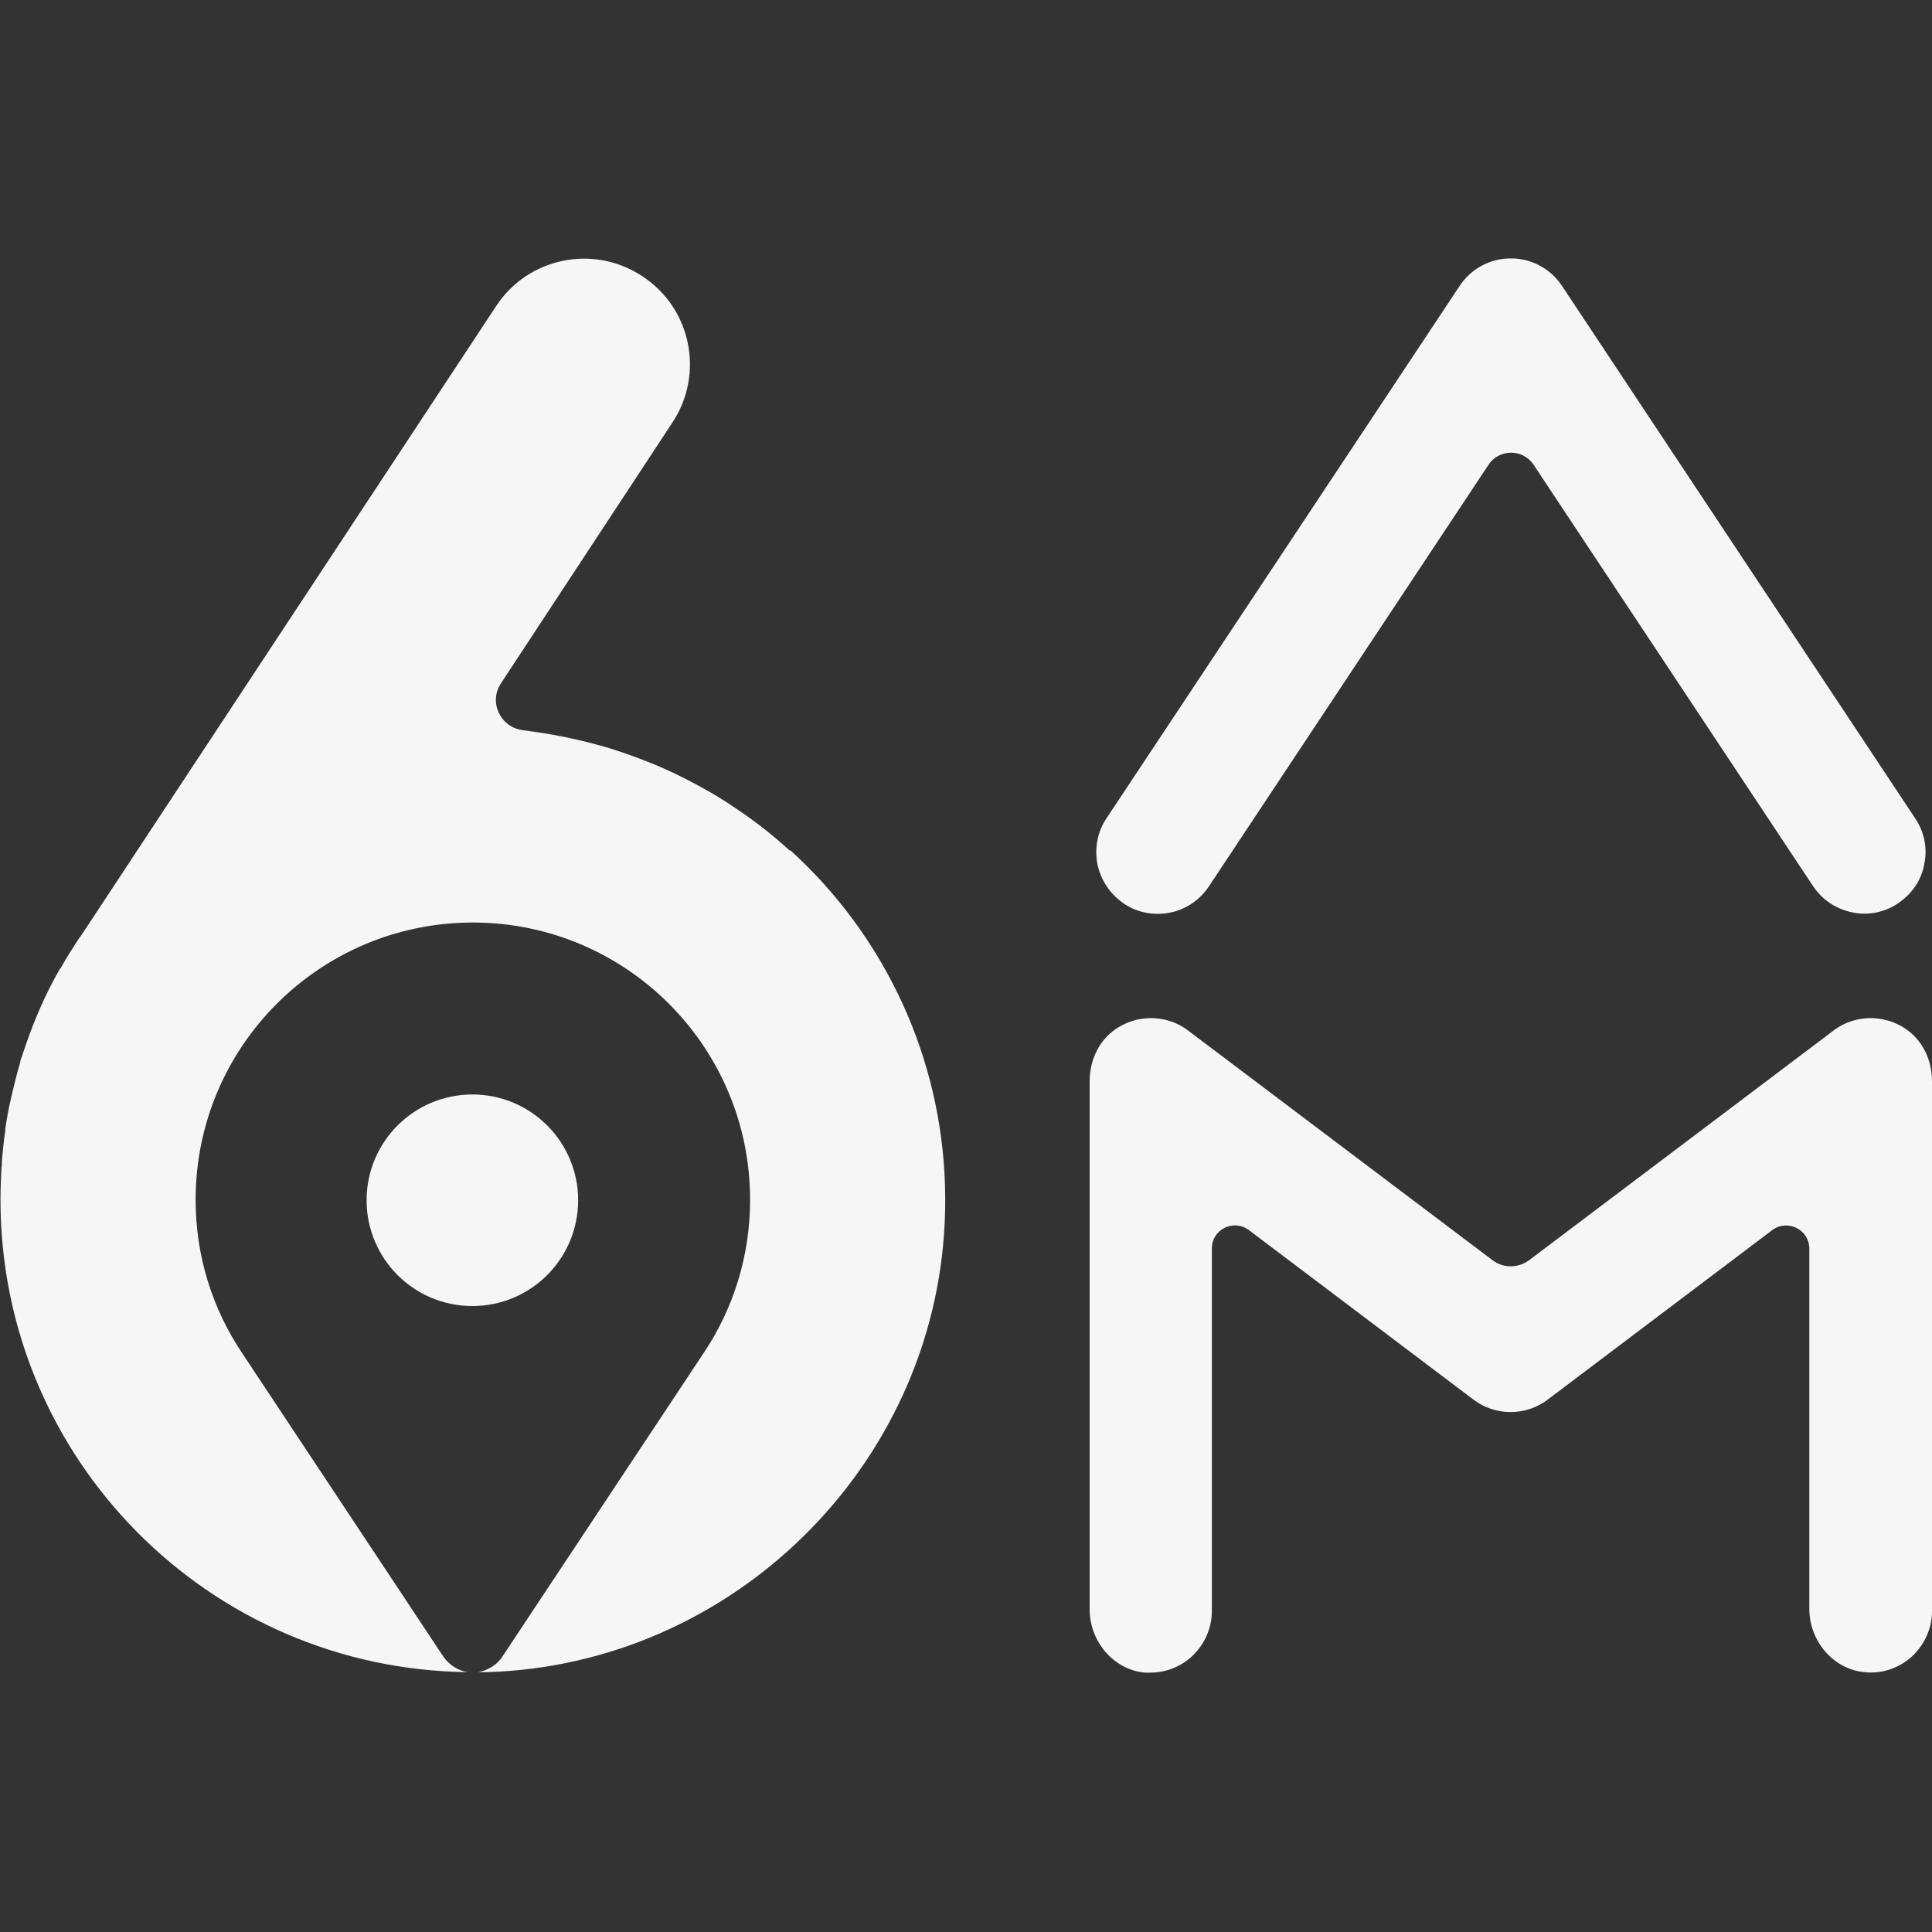
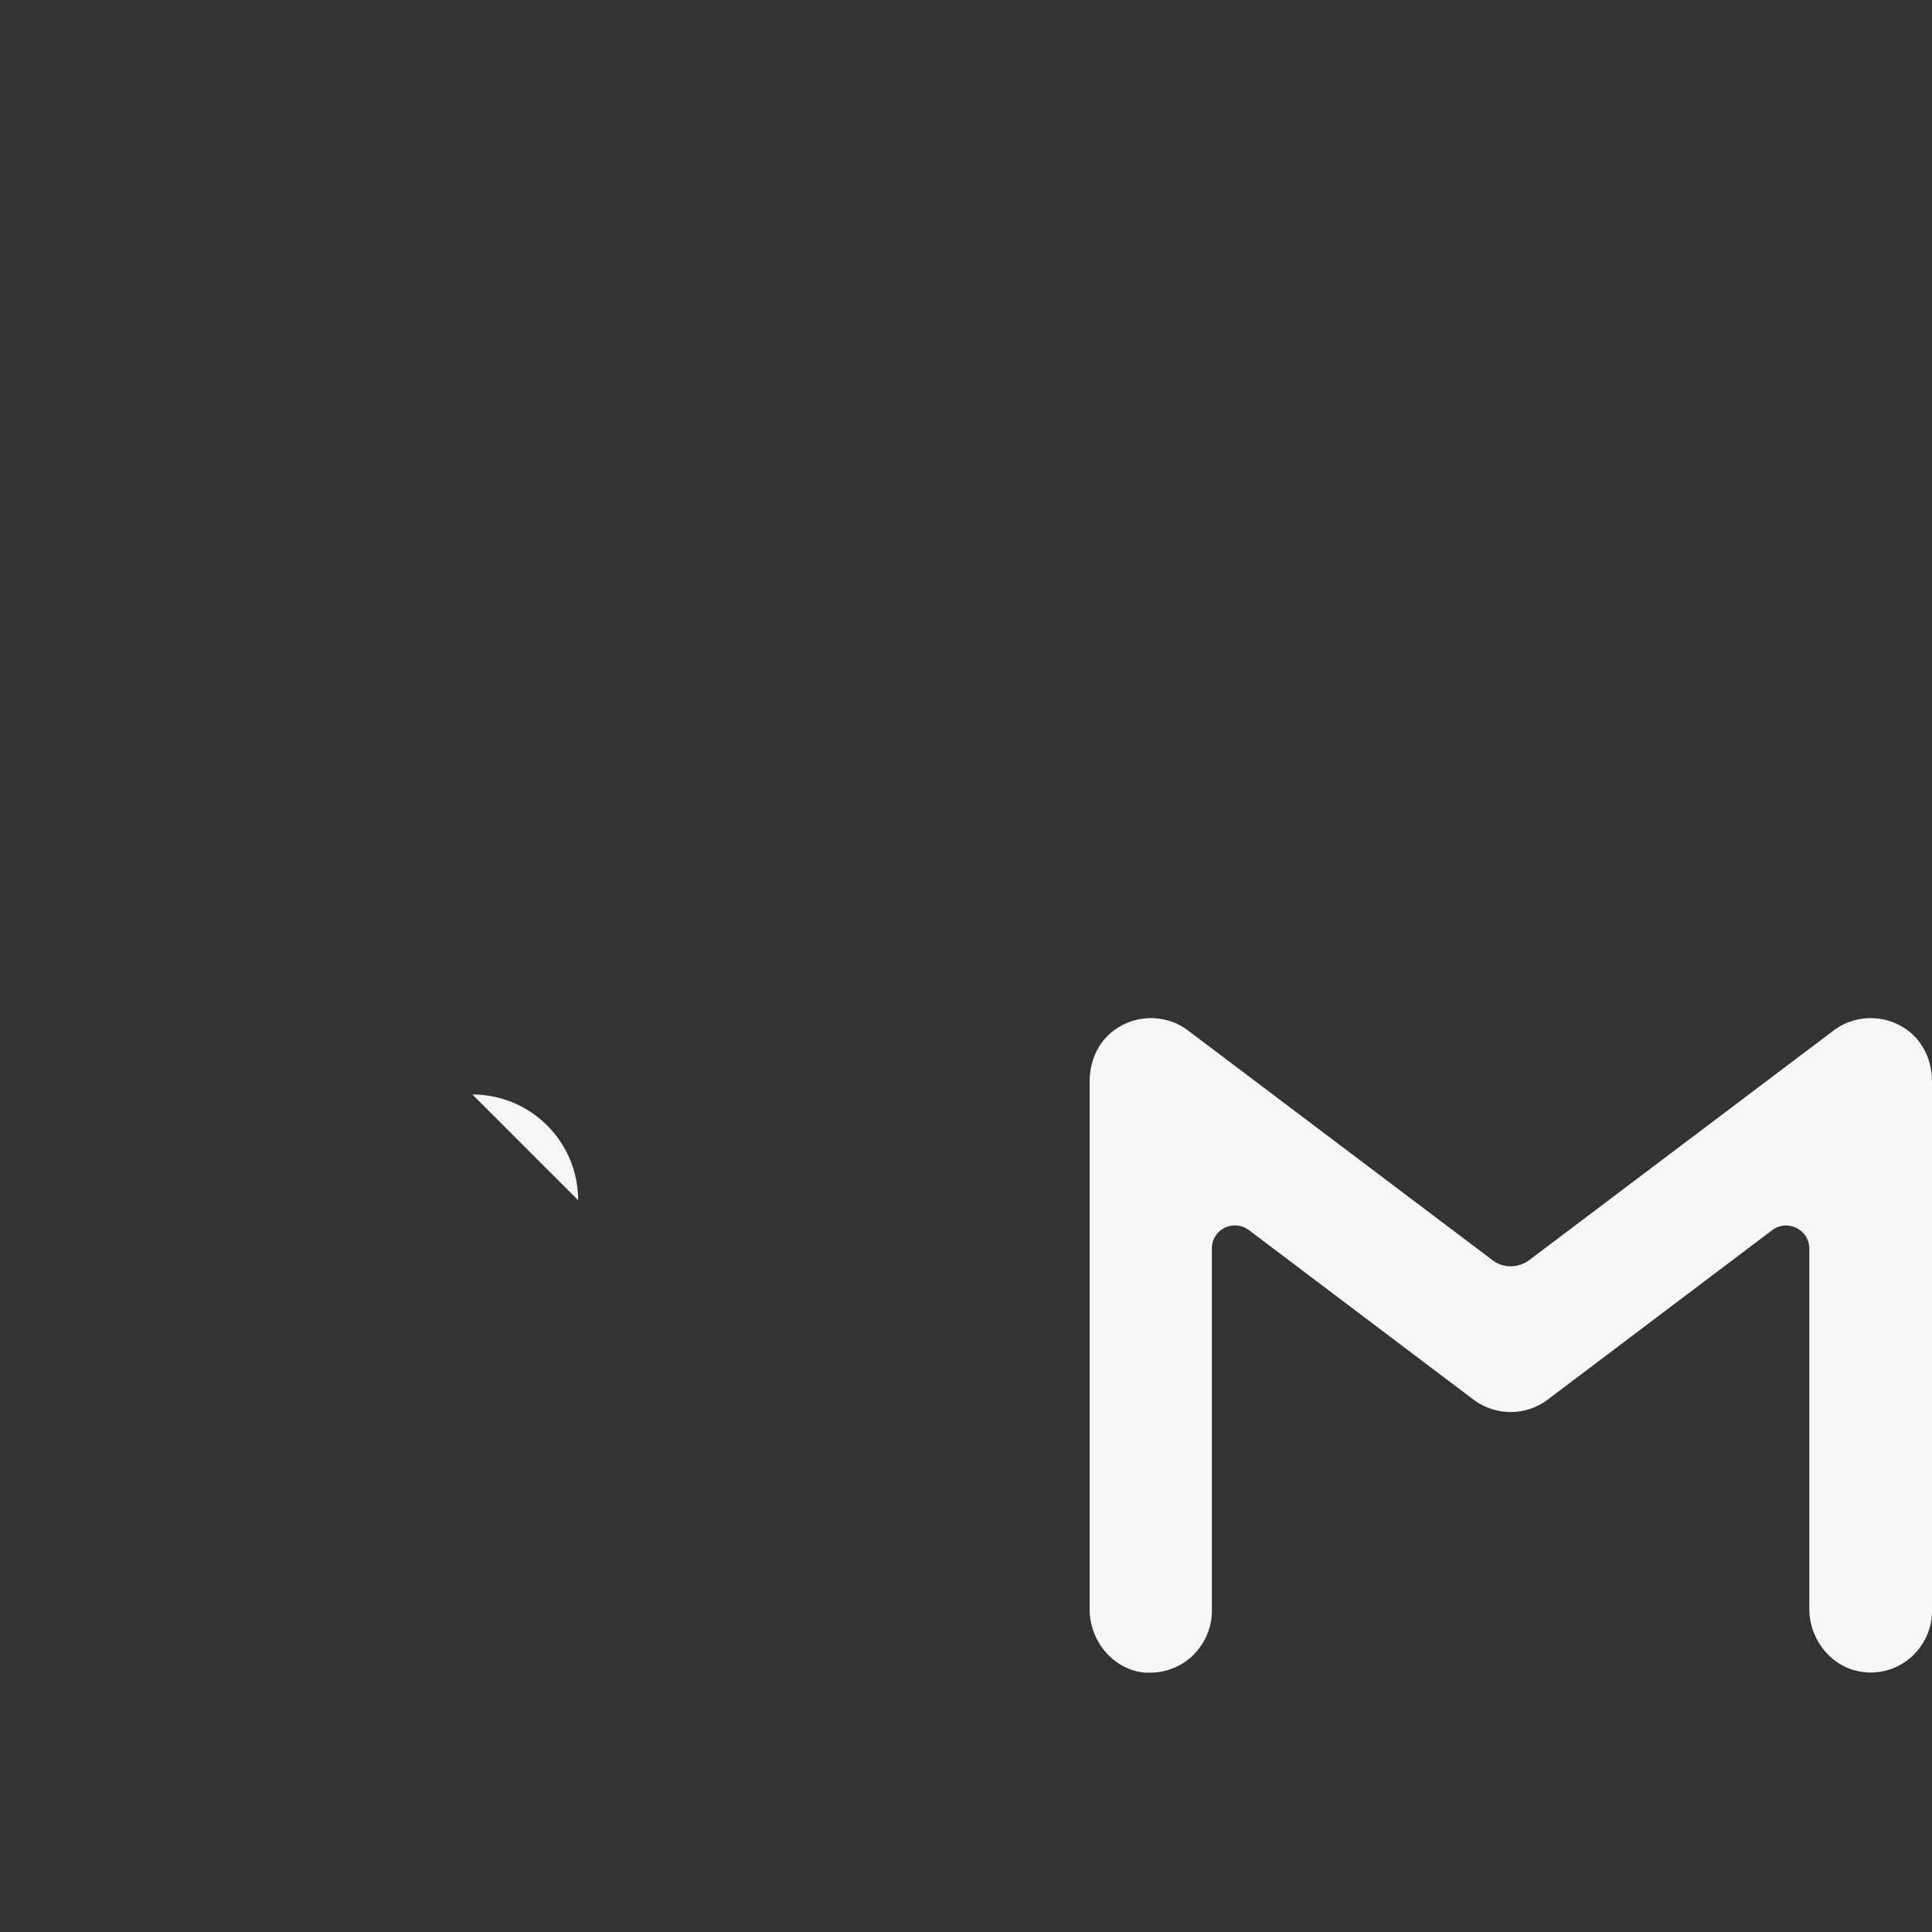
<svg xmlns="http://www.w3.org/2000/svg" id="Layer_1" data-name="Layer 1" viewBox="0 0 40 40">
  <rect x="0" y="0" width="40" height="40" fill="#333333" stroke="none" />
  <defs>
    <style>
      .cls-1 {
        fill: #f6f6f6;
      }
    </style>
  </defs>
-   <path class="cls-1" d="M23.27,18.71h0c.21.14.45.21.7.21.43,0,.82-.21,1.06-.57l5.79-8.73c.22-.33.71-.33.93,0l5.79,8.73c.19.28.47.47.81.54.33.07.67,0,.95-.19.28-.19.48-.47.54-.81.07-.33,0-.67-.19-.95l-7.31-11.02c-.24-.36-.63-.57-1.06-.57s-.82.21-1.06.57l-7.31,11.02c-.19.28-.25.62-.19.95.07.33.26.62.54.81" />
  <path class="cls-1" d="M39.58,21.4c-.45-.4-1.13-.43-1.61-.07l-6.31,4.76c-.23.17-.54.17-.76,0l-6.31-4.76c-.48-.36-1.16-.33-1.61.07-.27.24-.42.6-.42.99v10.93c0,.67.5,1.25,1.14,1.31.04,0,.08,0,.12,0,.31,0,.62-.12.85-.33.26-.24.42-.58.42-.94v-7.51c0-.4.45-.62.77-.38l4.65,3.51c.45.34,1.08.34,1.53,0l4.65-3.51c.32-.24.77-.01.77.38v7.46c0,.67.5,1.25,1.14,1.31.36.04.71-.08.98-.32.26-.24.42-.58.42-.94v-10.97c0-.39-.15-.75-.42-.99" />
-   <path class="cls-1" d="M16.35,17.61c-.35-.32-.72-.61-1.11-.87-.26-.18-.53-.34-.81-.49-.28-.15-.56-.29-.85-.41-.29-.12-.59-.23-.9-.33-.46-.14-.93-.25-1.42-.33-.14-.02-.28-.04-.42-.06-.47-.05-.73-.57-.47-.97l3.55-5.4c.67-1.01.39-2.37-.62-3.03-1.01-.67-2.37-.39-3.03.62L1.68,19.37h0s-.02.03-.03.04h0s-.03.04-.03.04h0c-.12.19-.24.37-.35.57,0,.01-.02.03-.03.04-.22.38-.41.79-.57,1.2-.01.03-.02.06-.03.08-.08.21-.15.42-.22.63,0,0,0,.01,0,.02-.06.2-.11.4-.16.61-.01.04-.02.09-.03.13-.05.21-.09.43-.12.64,0,0,0,.02,0,.03-.03.2-.05.41-.07.62,0,.05,0,.11-.01.16-.01.22-.02.44-.02.66,0,5.37,4.32,9.72,9.68,9.78-.21-.03-.39-.15-.51-.32h0s-4.17-6.29-4.17-6.29h0c-.61-.91-.96-2-.96-3.17,0-3.17,2.57-5.74,5.74-5.74s5.74,2.57,5.74,5.74c0,1.17-.35,2.26-.96,3.17h0s-4.17,6.29-4.17,6.29c-.11.17-.29.28-.5.32.06,0,.12,0,.18,0,5.08-.15,9.26-4.26,9.48-9.33.12-2.7-.86-5.18-2.53-7.02-.21-.23-.43-.45-.66-.66" />
-   <path class="cls-1" d="M11.97,24.85c0-1.21-.98-2.19-2.19-2.19s-2.19.98-2.19,2.19.98,2.19,2.19,2.19,2.19-.98,2.19-2.19" />
+   <path class="cls-1" d="M11.97,24.85c0-1.21-.98-2.19-2.19-2.19" />
</svg>